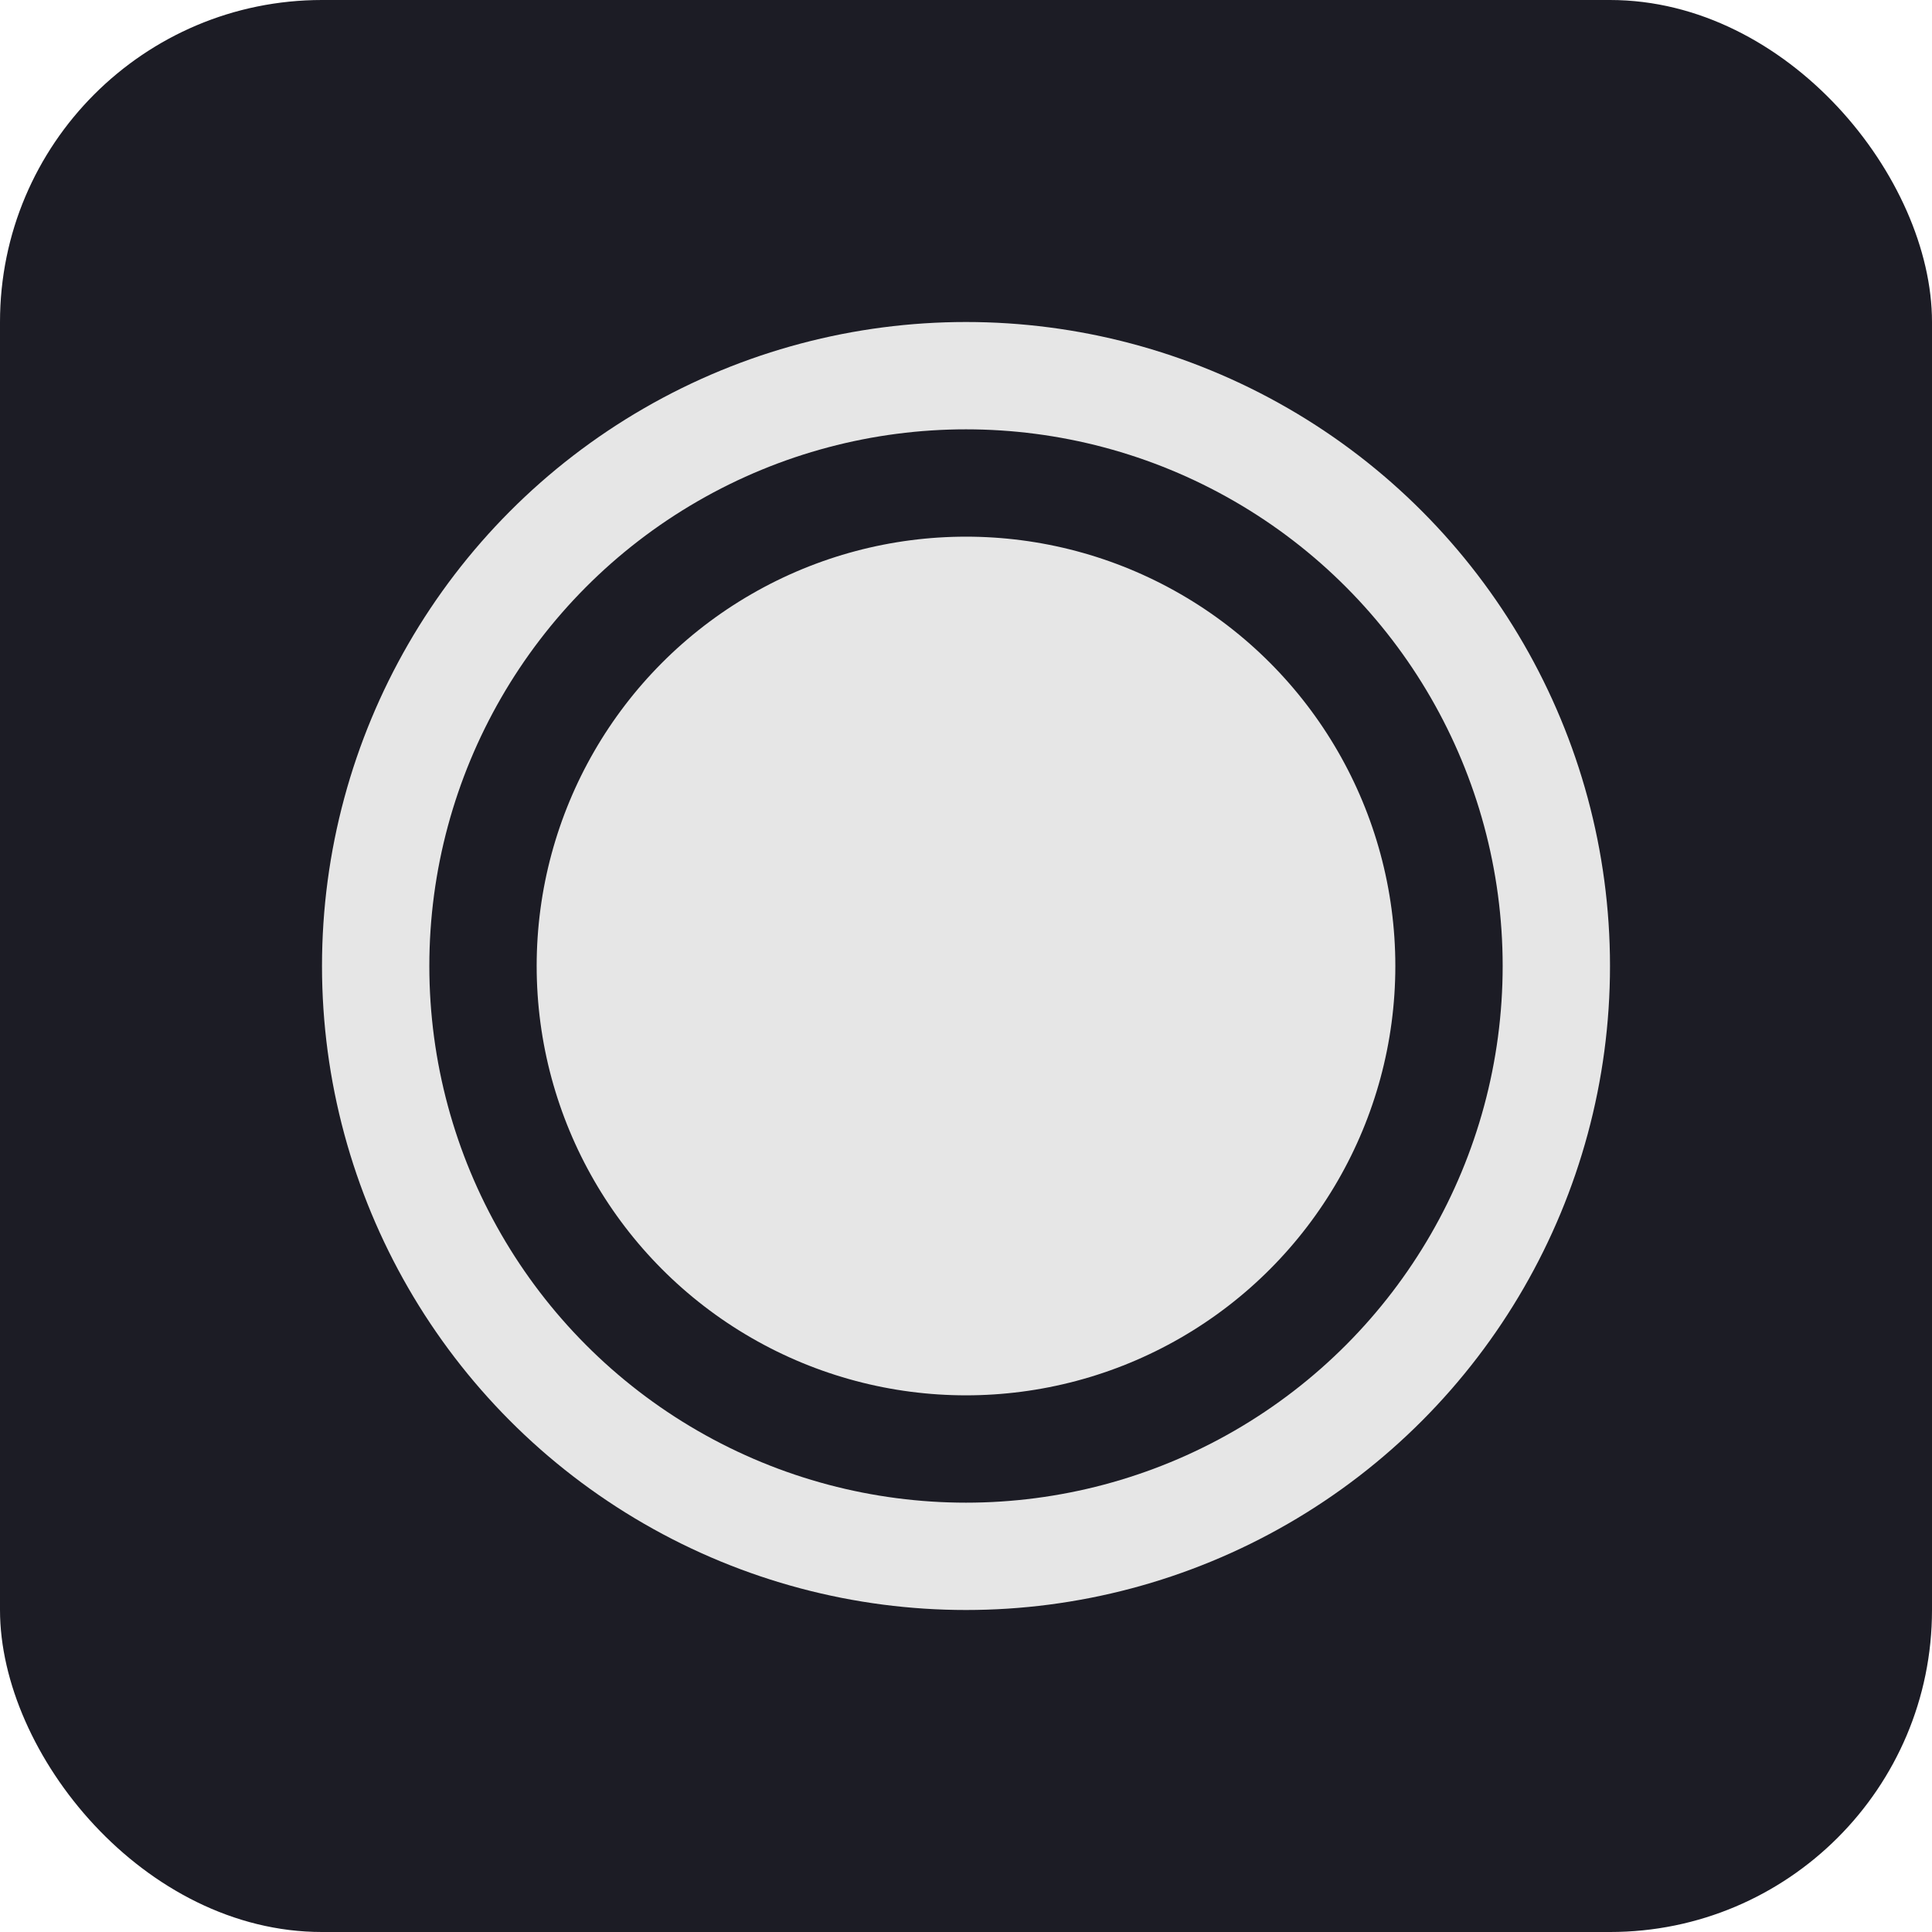
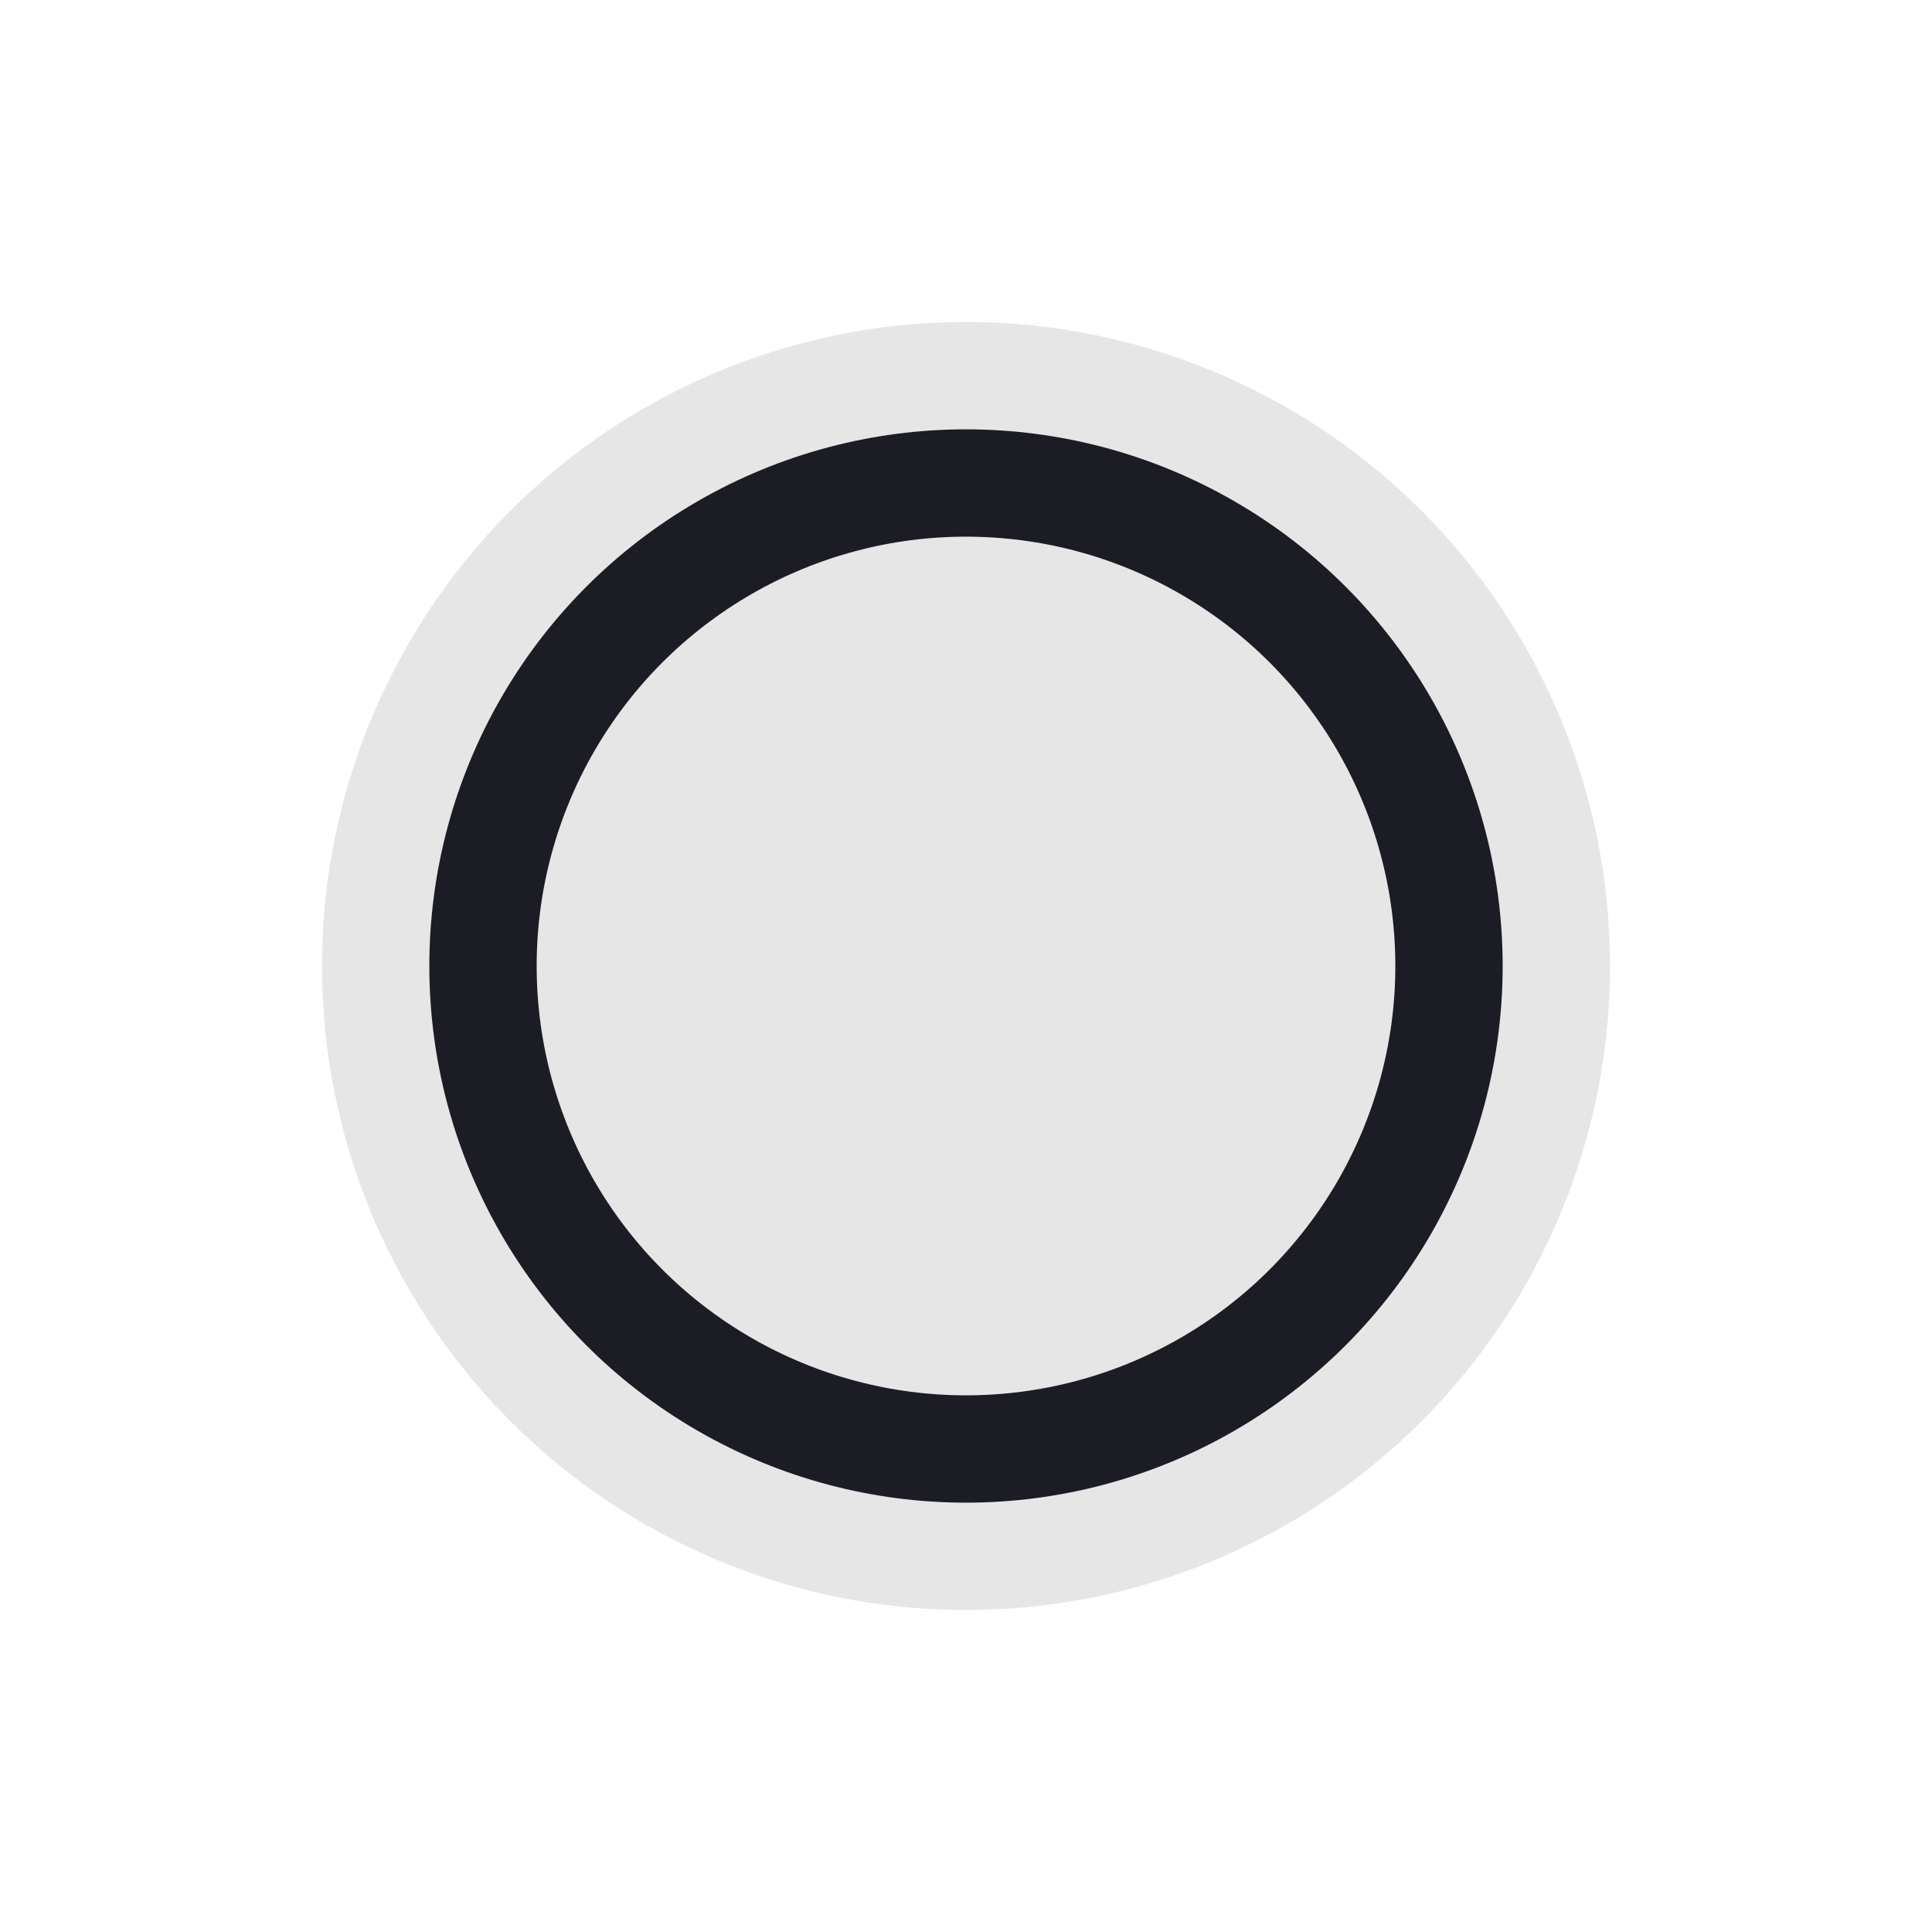
<svg xmlns="http://www.w3.org/2000/svg" width="360" height="360" viewBox="0 0 360 360">
  <style>
    svg {
      --bg: #1c1c25;
      --fg: #e6e6e6;
    }
    @media (prefers-color-scheme: dark) {
      svg {
        --bg: #e6e6e6;
        --fg: #1c1c25;
      }
    }
  </style>
-   <rect width="360" height="360" rx="60" fill="#1c1c25" />
  <circle cx="180" cy="180" r="120" fill="#e6e6e6" />
  <circle cx="180" cy="180" r="90" fill="#e6e6e6" stroke="#1c1c25" stroke-width="20" />
</svg>